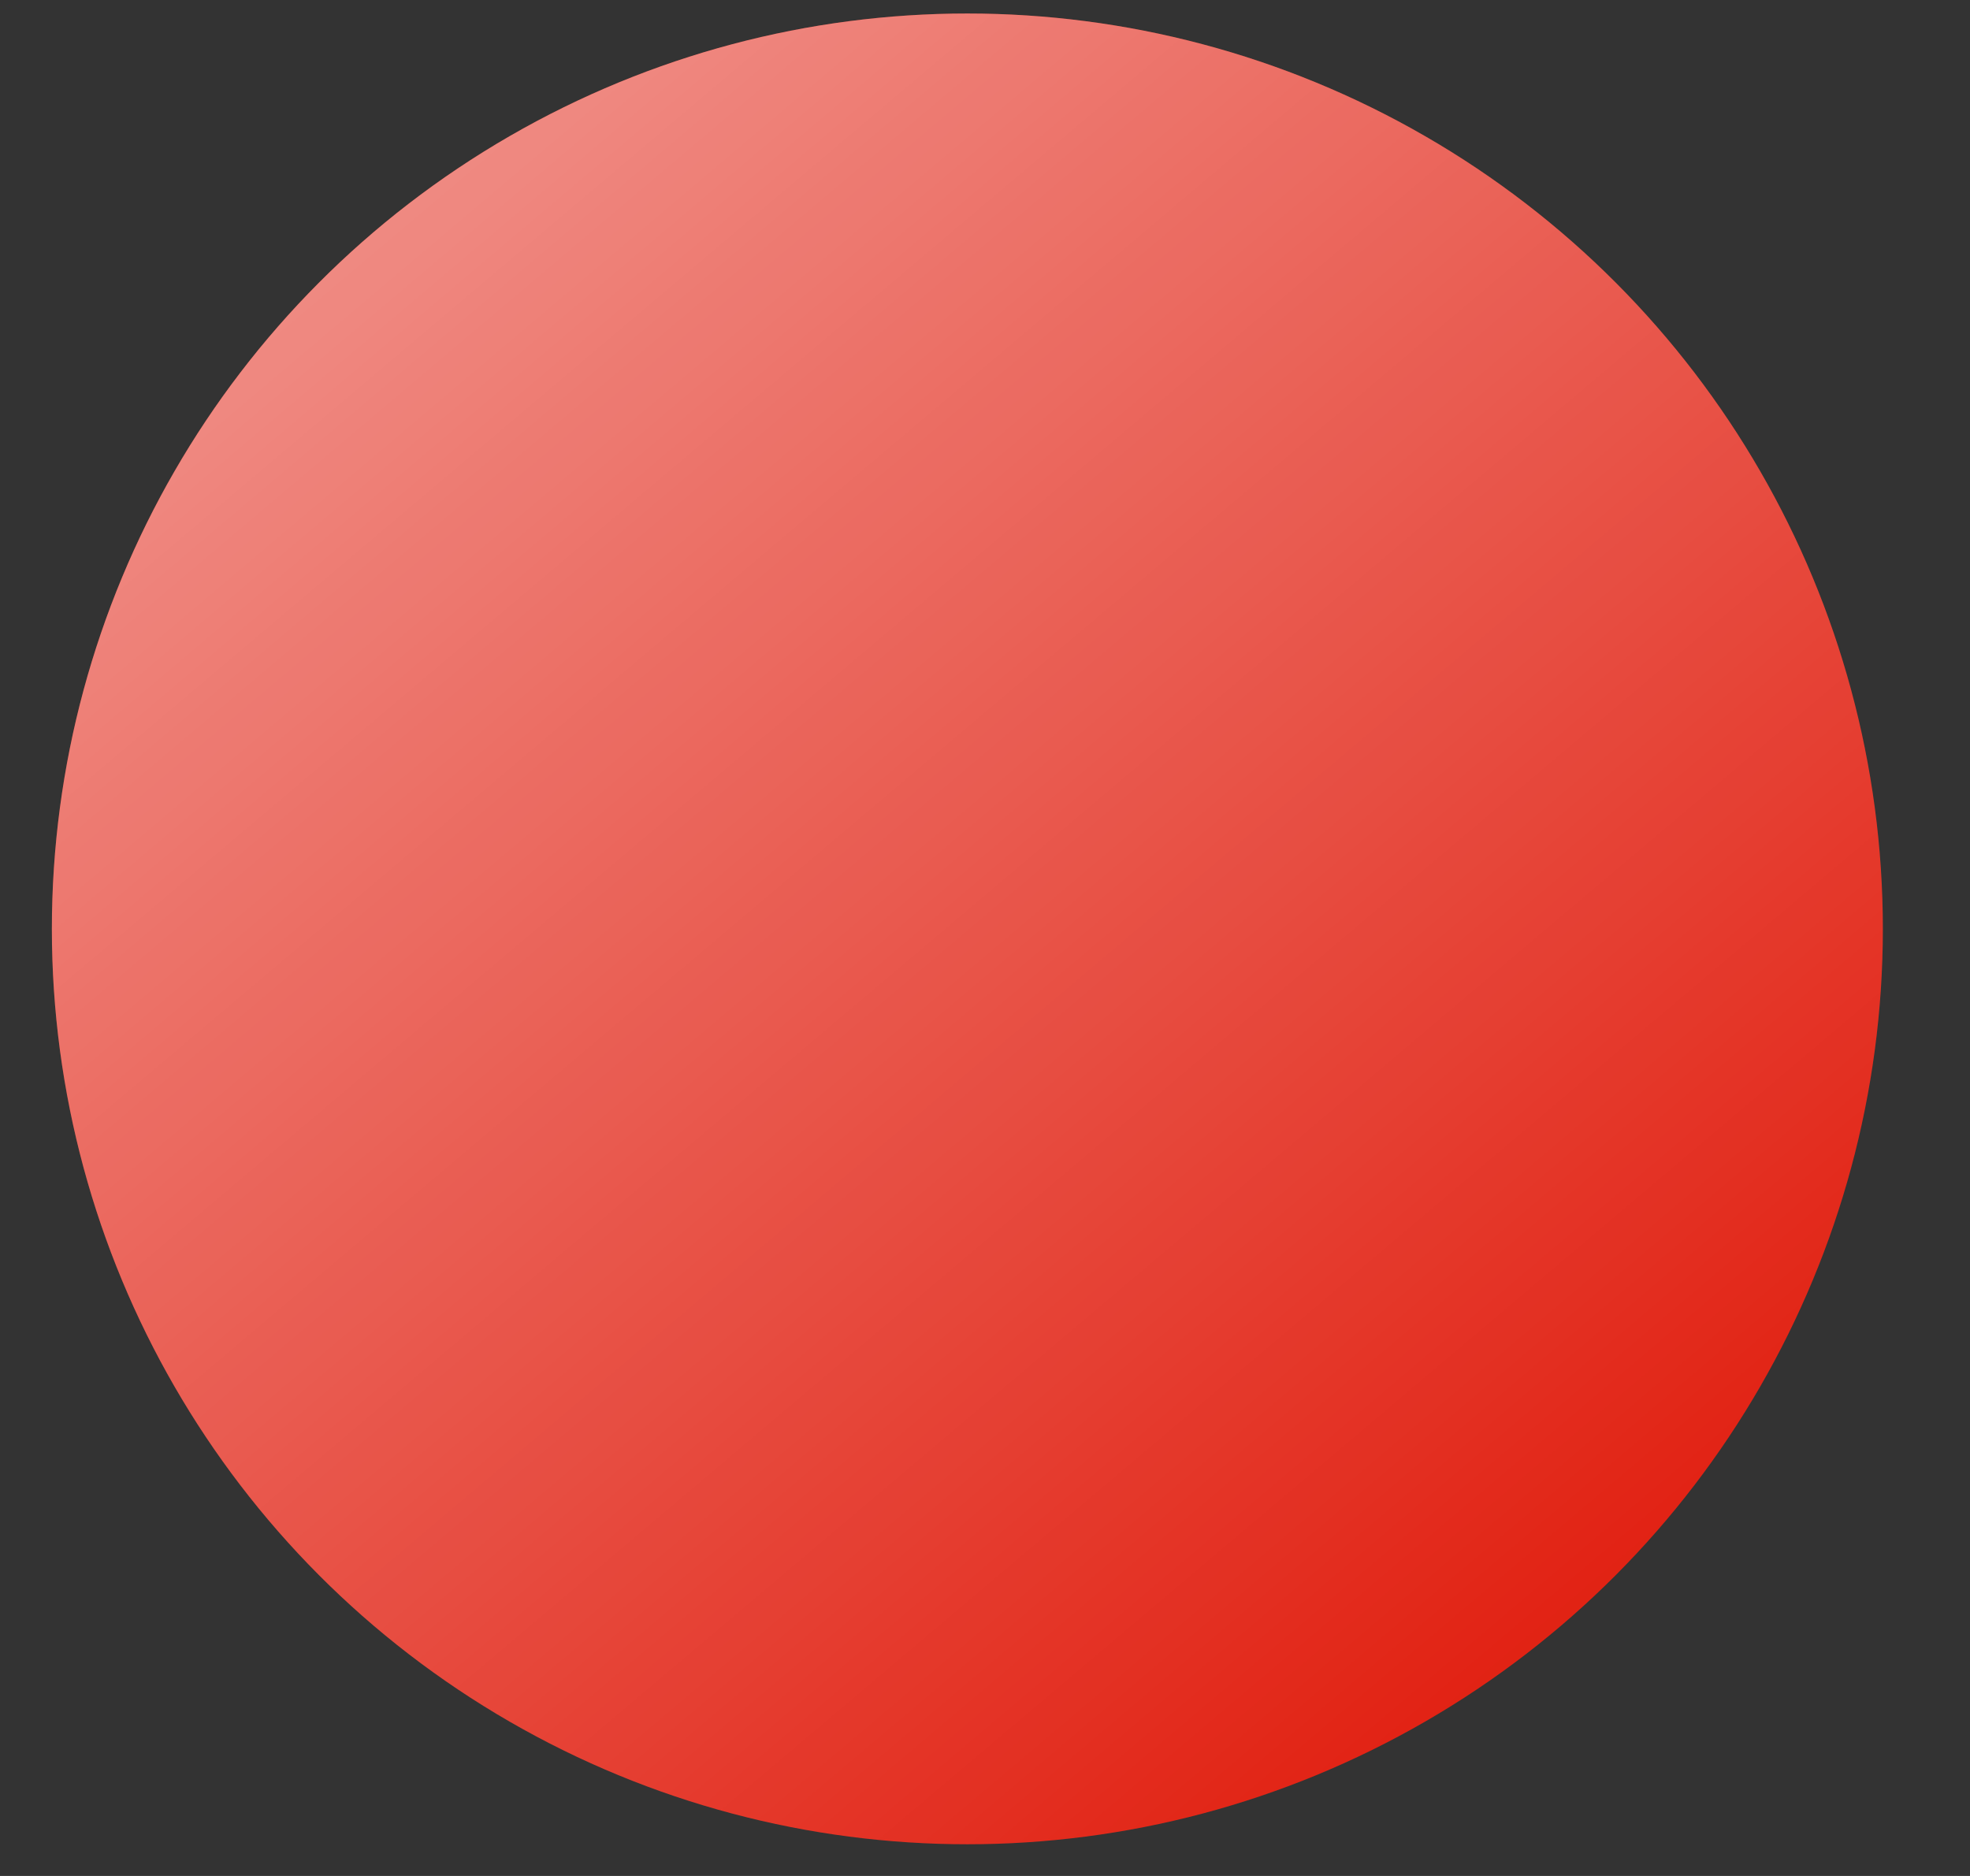
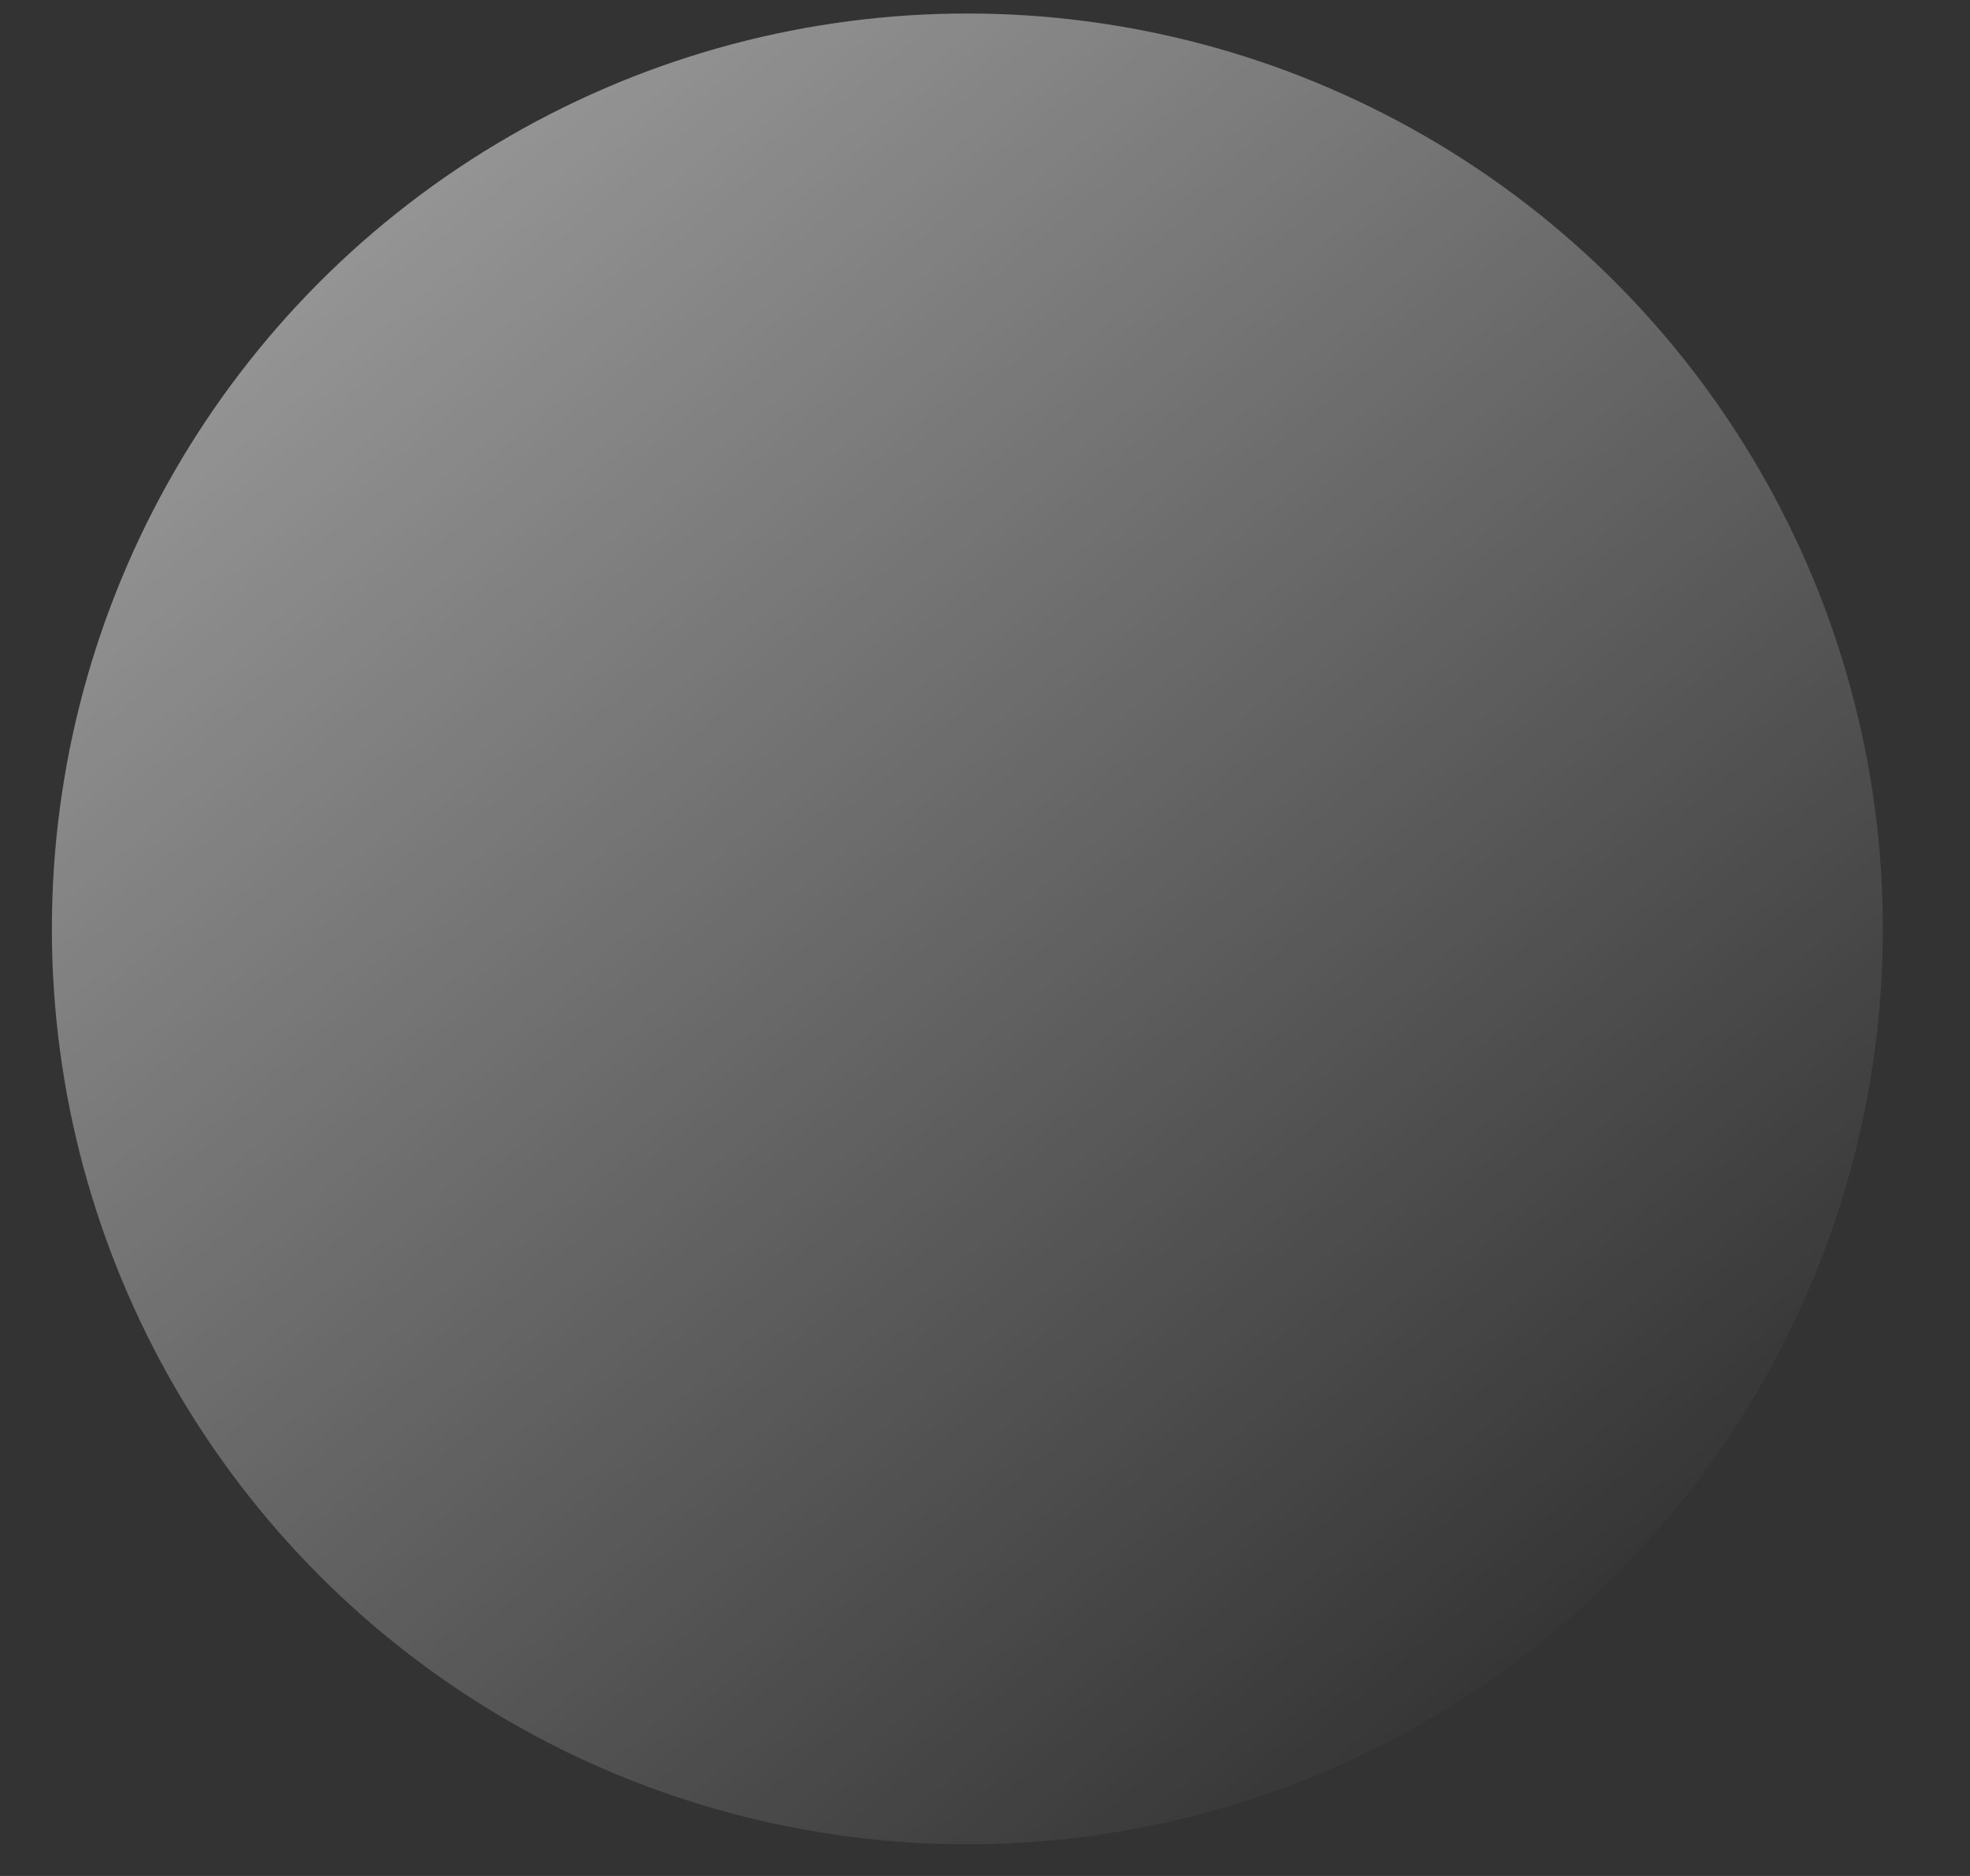
<svg xmlns="http://www.w3.org/2000/svg" width="21" height="20" viewBox="0 0 21 20" fill="none">
  <rect x="0" y="0" width="21" height="20" fill="#333333" stroke="none" />
-   <circle cx="10.312" cy="9.903" r="9.759" fill="#E11F10" />
  <circle cx="10.312" cy="9.903" r="9.759" fill="url(#paint0_linear_49_300)" fill-opacity="0.5" style="mix-blend-mode:screen" />
  <defs>
    <linearGradient id="paint0_linear_49_300" x1="3.764" y1="1.354" x2="17.407" y2="17.48" gradientUnits="userSpaceOnUse">
      <stop stop-color="white" />
      <stop offset="1" stop-color="white" stop-opacity="0" />
    </linearGradient>
  </defs>
</svg>